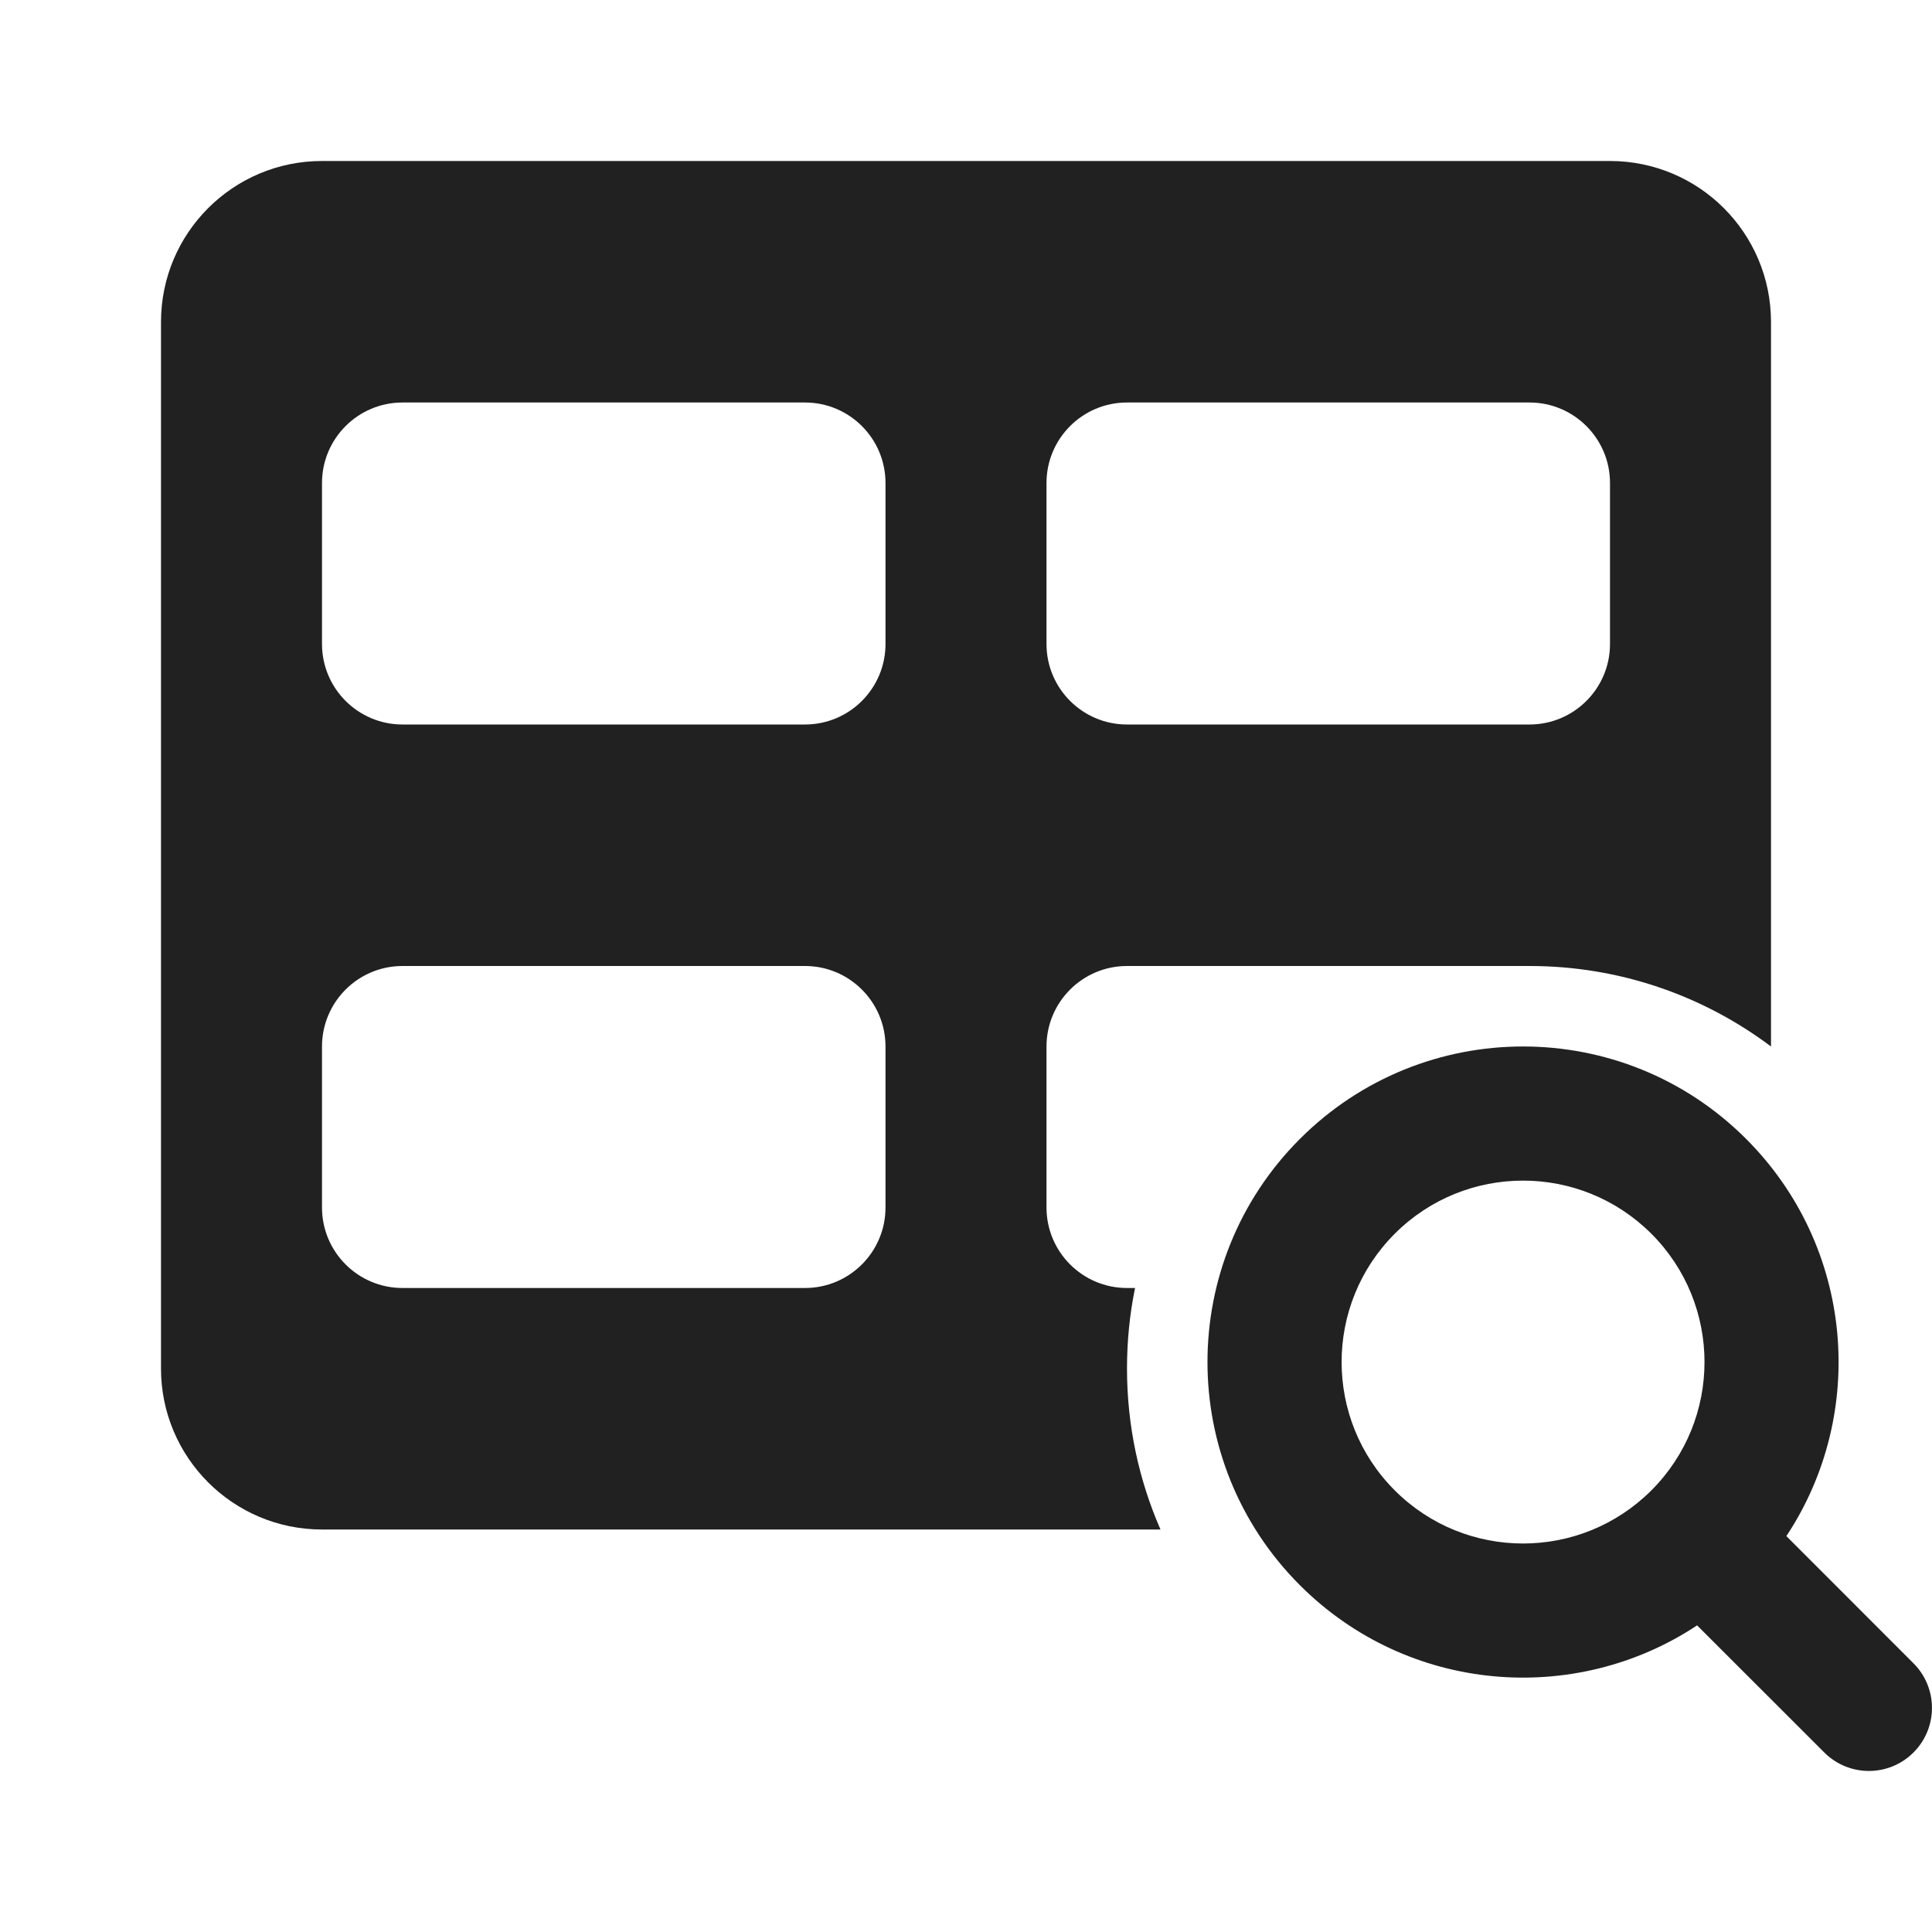
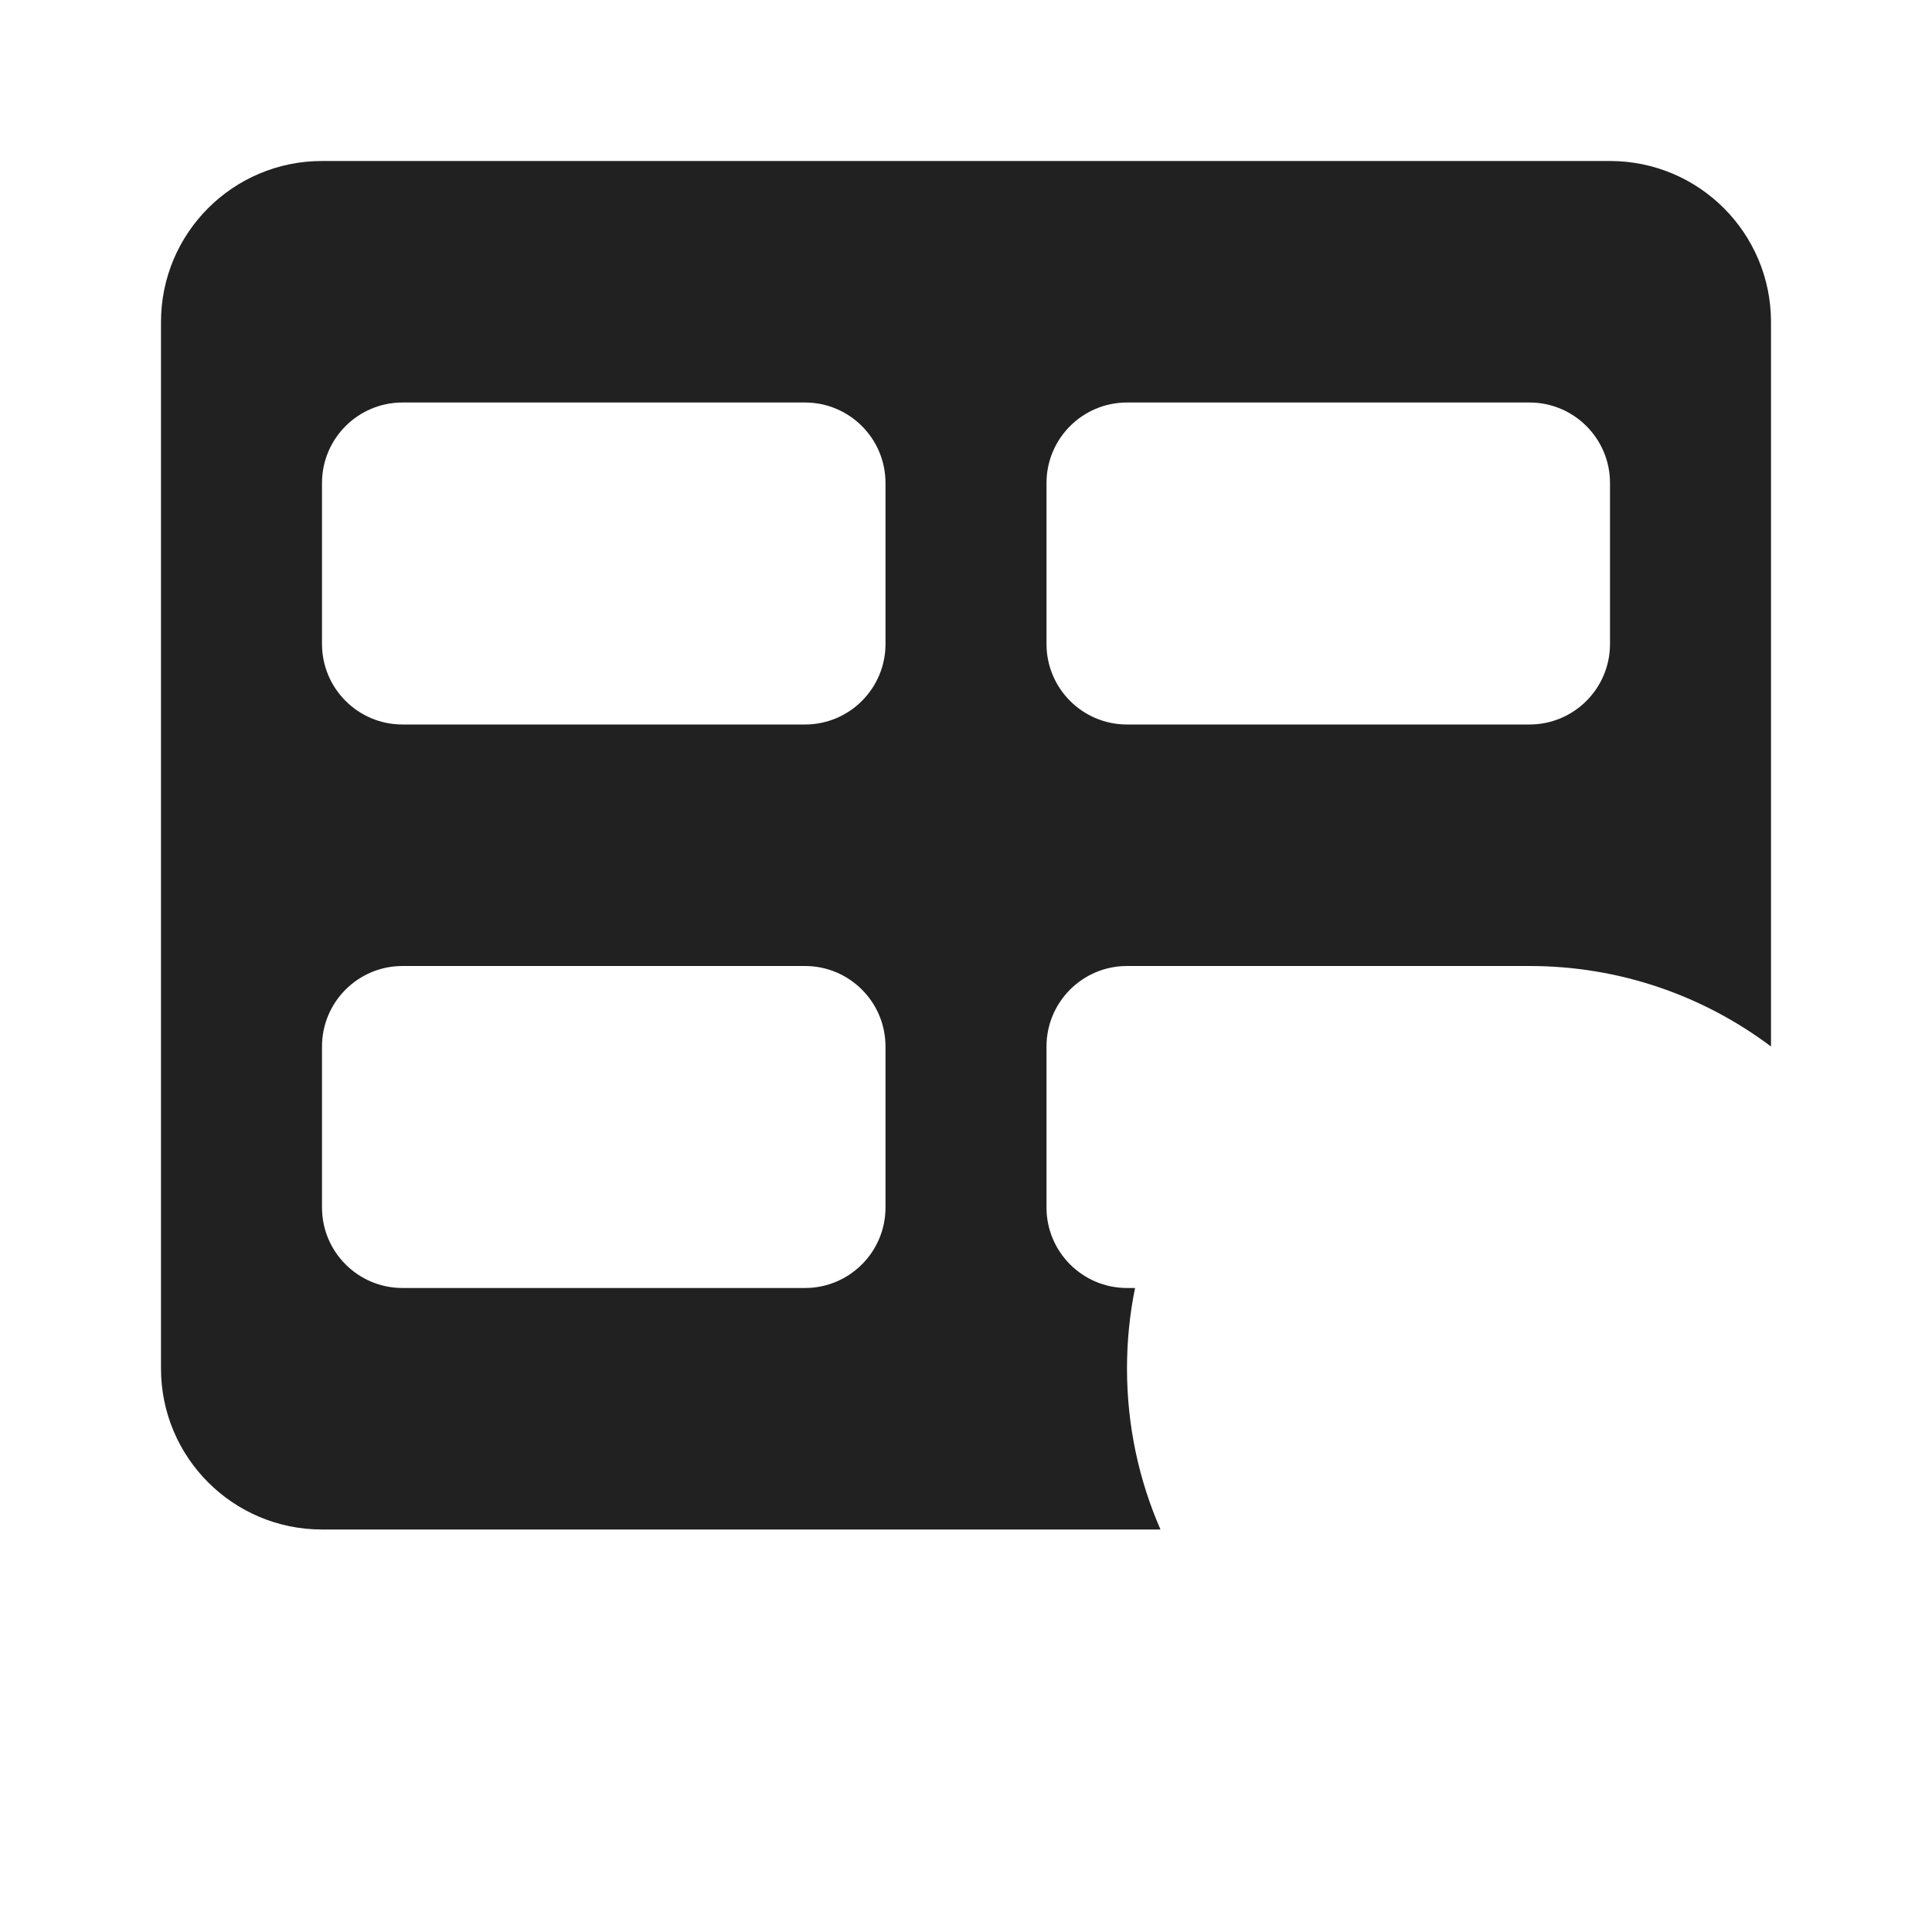
<svg xmlns="http://www.w3.org/2000/svg" fill="none" viewBox="0 0 24 24" height="24" width="24">
-   <path fill="#212121" d="M21.691 14.148C23.032 15.489 23.199 17.56 22.191 19.082L23.77 20.662C24.076 20.968 24.076 21.464 23.77 21.77C23.464 22.076 22.968 22.076 22.662 21.77L21.082 20.191C19.56 21.199 17.489 21.033 16.148 19.692C14.617 18.161 14.617 15.679 16.148 14.148C17.679 12.617 20.161 12.617 21.691 14.148ZM20.514 18.514C21.394 17.634 21.394 16.206 20.514 15.326C19.633 14.446 18.206 14.446 17.326 15.326C16.446 16.206 16.446 17.634 17.326 18.514C18.206 19.394 19.633 19.394 20.514 18.514Z" clip-rule="evenodd" fill-rule="evenodd" />
  <path fill="#212121" d="M2 17V4C2 2.895 2.895 2 4 2H20C21.105 2 22 2.895 22 4V13C21.164 12.372 20.126 12 19 12H14C13.448 12 13 12.448 13 13V15C13 15.552 13.448 16 14 16H14.1C14.034 16.323 14 16.657 14 17C14 17.711 14.148 18.387 14.416 19H4C2.895 19 2 18.105 2 17ZM4 6C4 5.448 4.448 5 5 5H10C10.552 5 11 5.448 11 6V8C11 8.552 10.552 9 10 9H5C4.448 9 4 8.552 4 8V6ZM4 13C4 12.448 4.448 12 5 12H10C10.552 12 11 12.448 11 13V15C11 15.552 10.552 16 10 16H5C4.448 16 4 15.552 4 15V13ZM13 6C13 5.448 13.448 5 14 5H19C19.552 5 20 5.448 20 6V8C20 8.552 19.552 9 19 9H14C13.448 9 13 8.552 13 8V6Z" clip-rule="evenodd" fill-rule="evenodd" />
</svg>